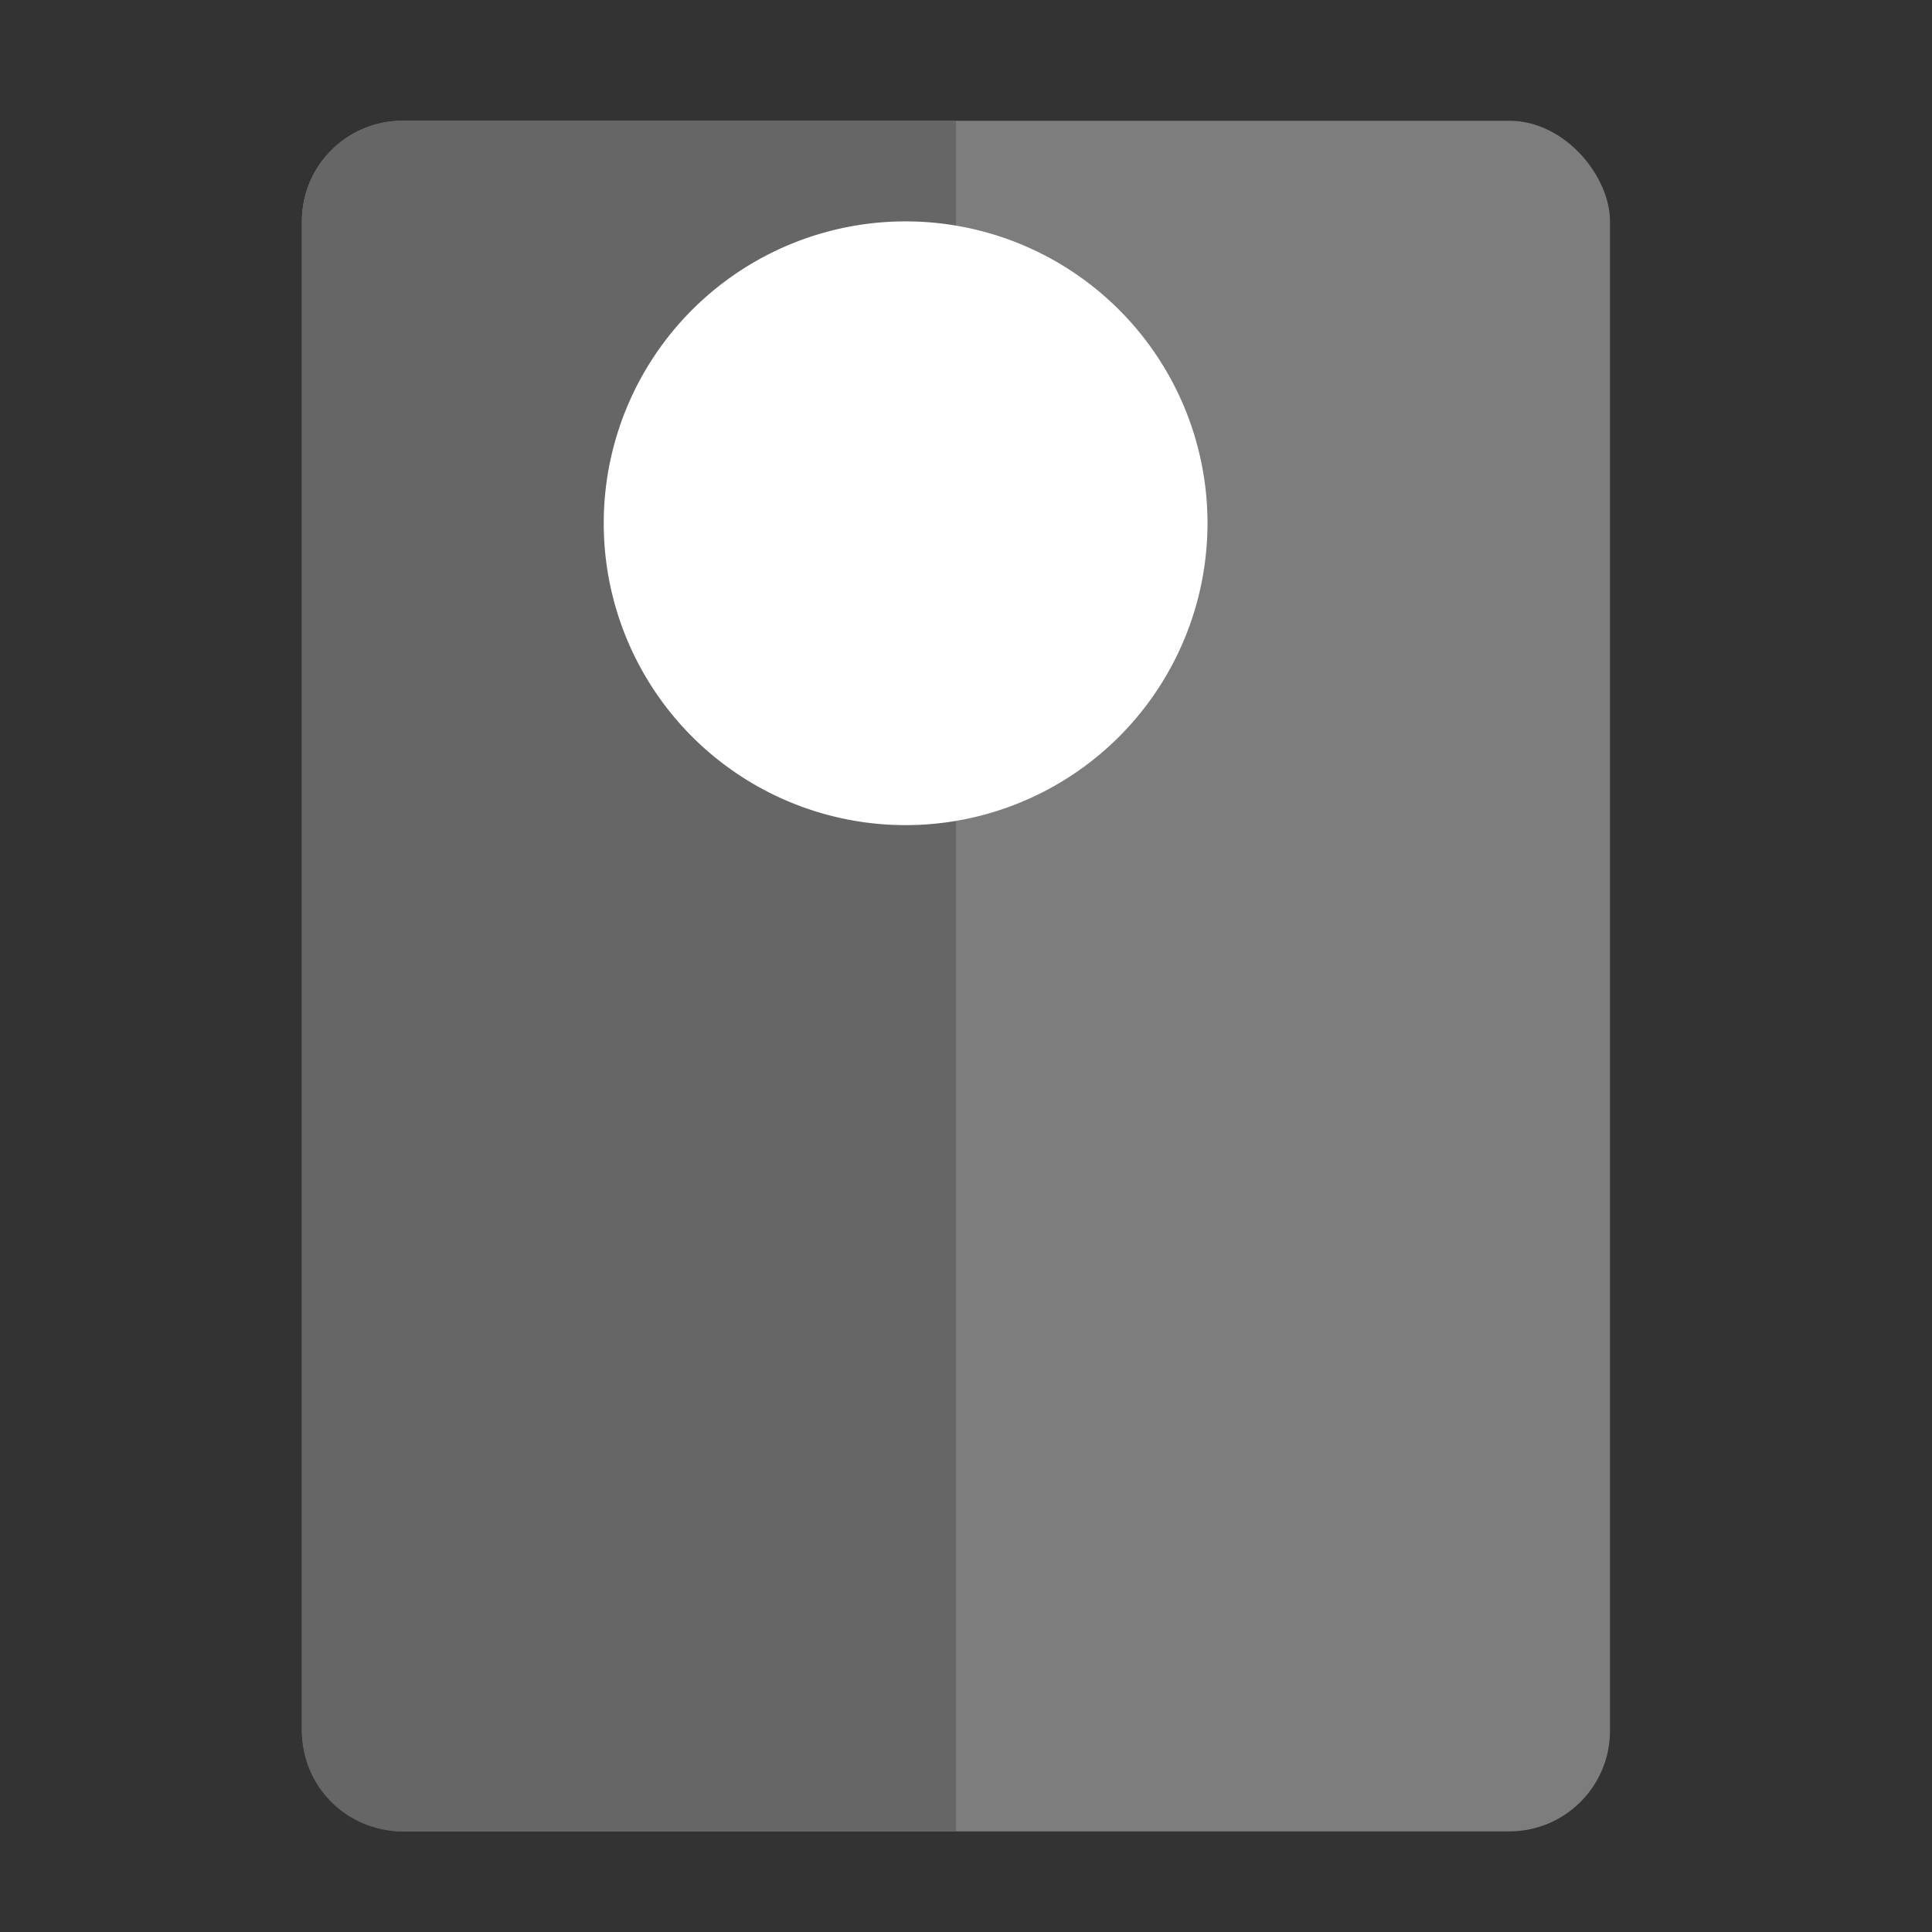
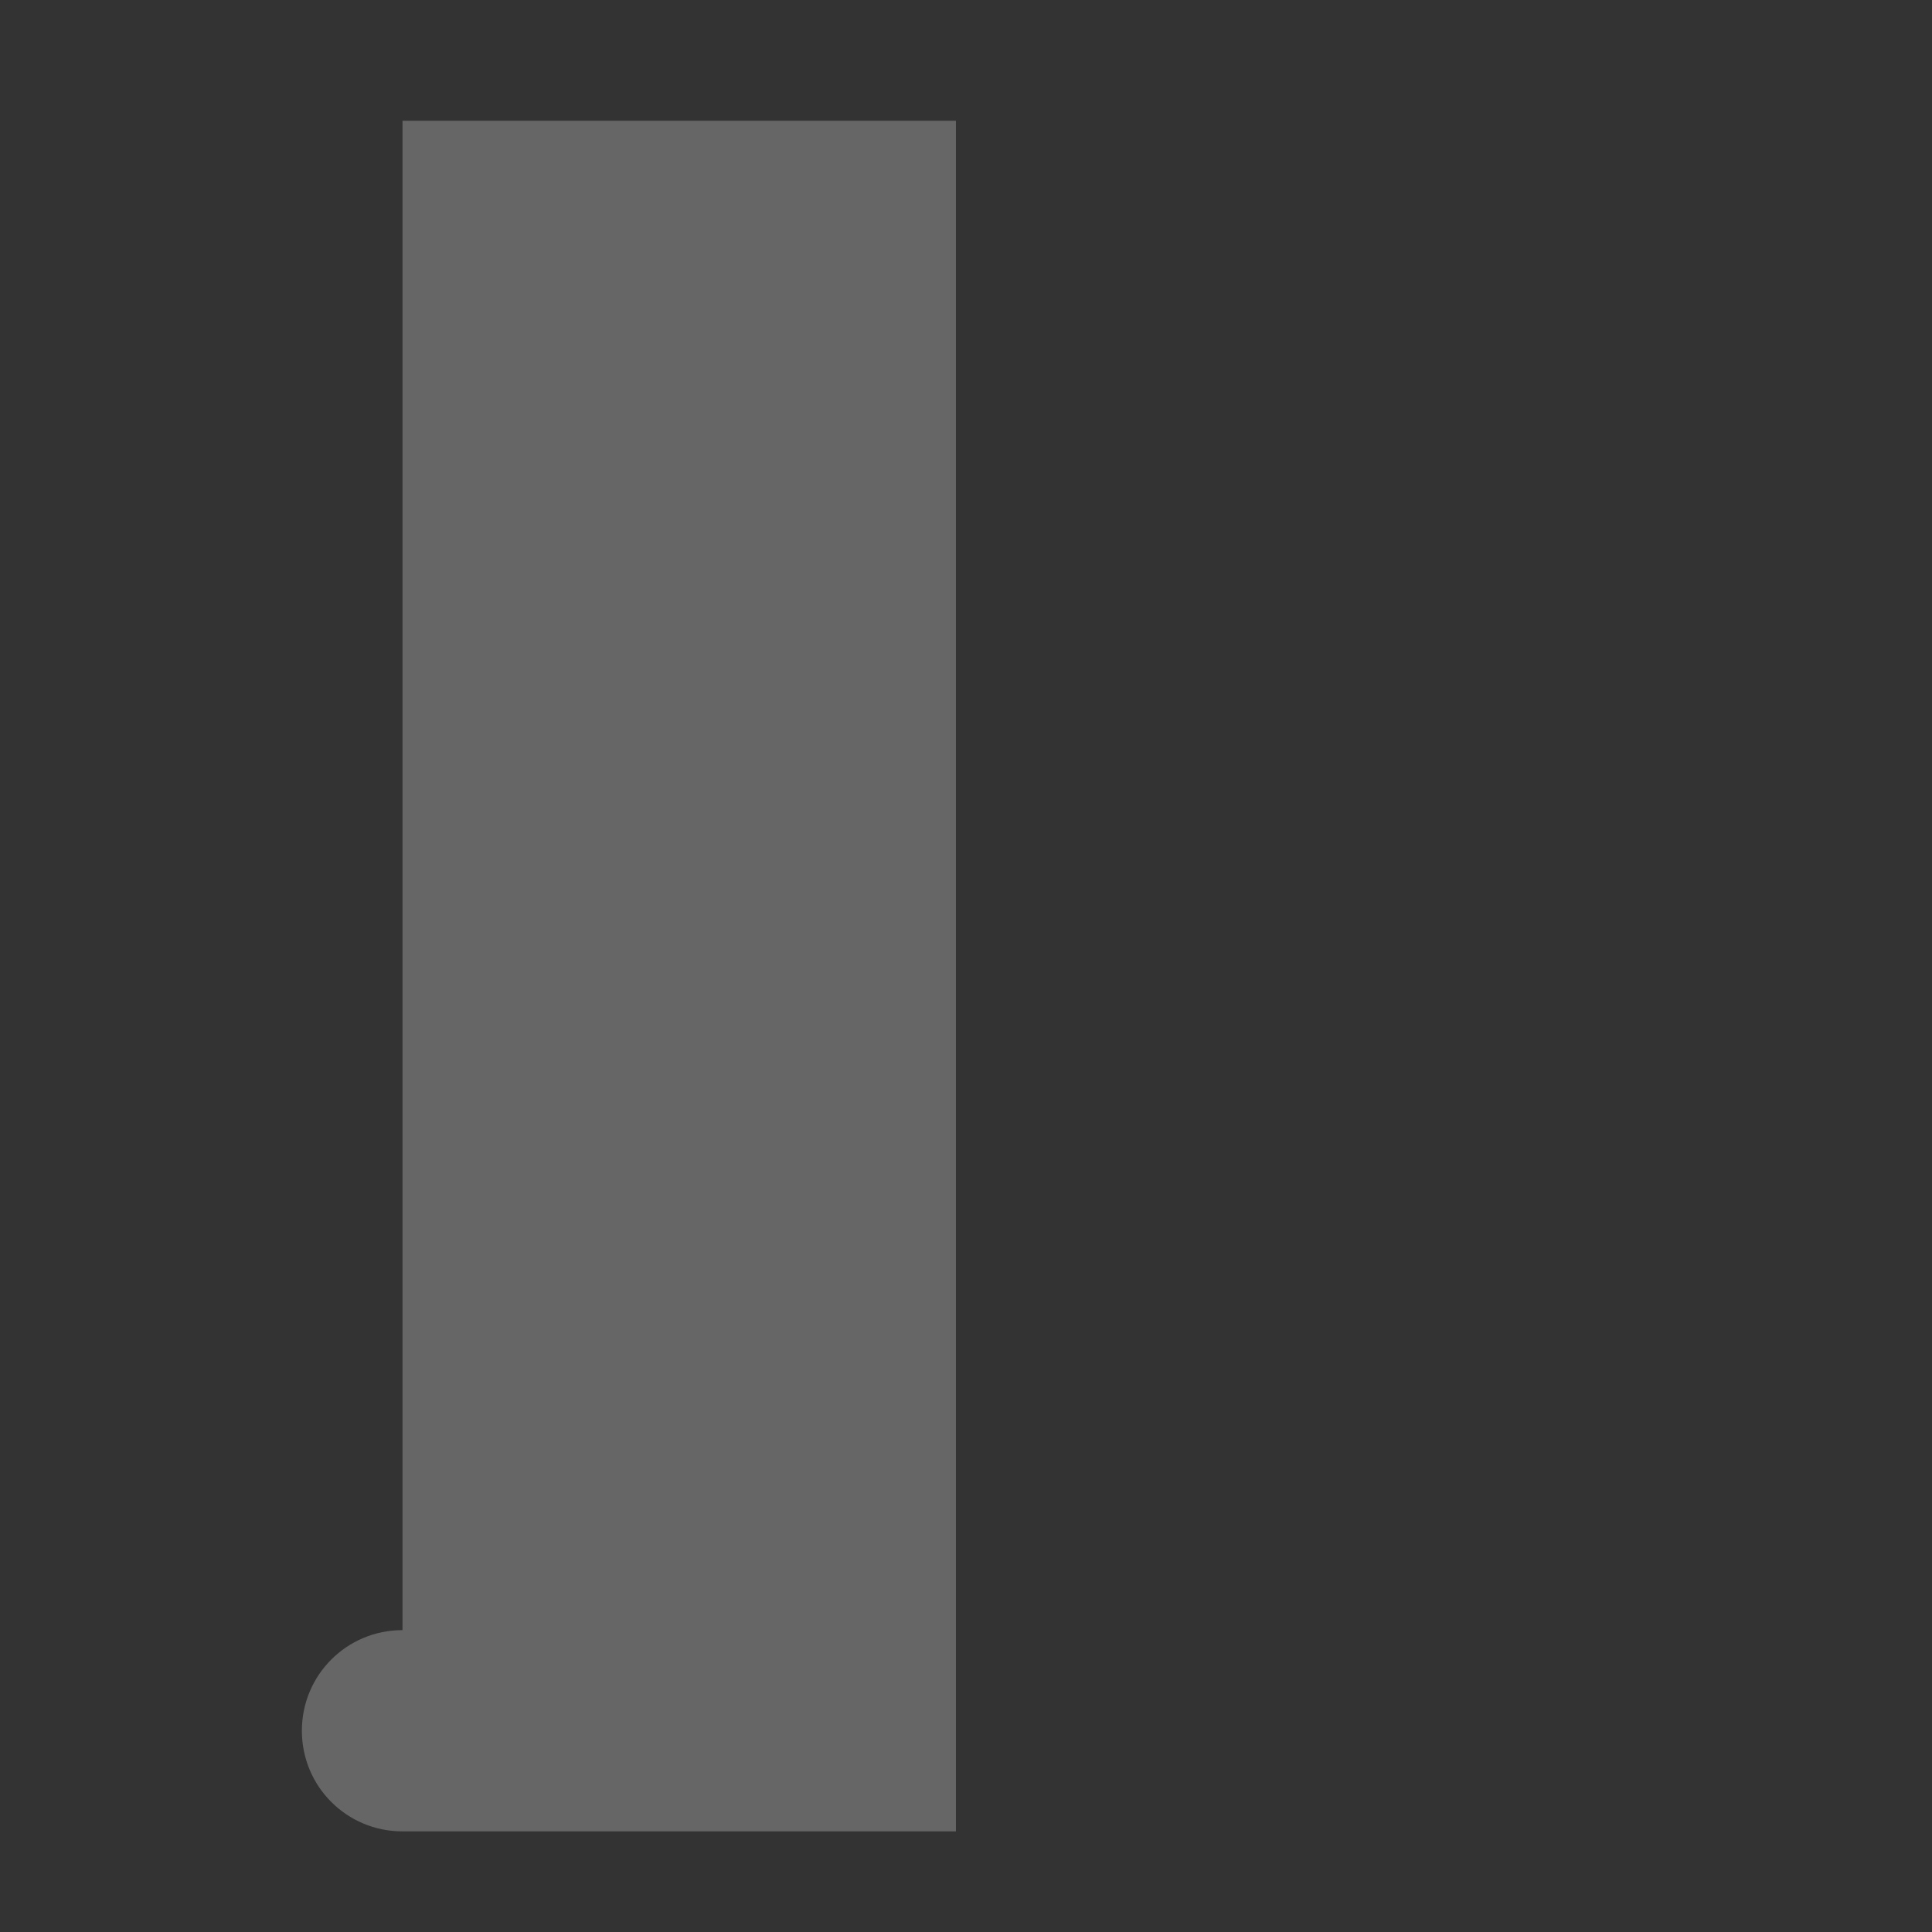
<svg xmlns="http://www.w3.org/2000/svg" height="48" width="48">
  <rect width="100%" height="100%" fill="#333333" stroke="none" />
-   <rect fill="#7d7d7d" height="42.5" ry="2.5" width="32.5" x="7.5" y="3" />
-   <path d="m10 3h13.75v42.5h-13.75c-1.385 0-2.5-1.115-2.5-2.5v-37.5c0-1.385 1.115-2.5 2.5-2.5z" fill="#666" />
-   <path d="m29.991 13.358a7.5 7.5 0 0 1 -7.836 7.134 7.5 7.5 0 0 1 -7.148-7.823 7.5 7.5 0 0 1 7.81-7.162 7.5 7.5 0 0 1 7.177 7.797" fill="#fff" />
+   <path d="m10 3h13.75v42.5h-13.75c-1.385 0-2.5-1.115-2.5-2.5c0-1.385 1.115-2.5 2.5-2.5z" fill="#666" />
</svg>